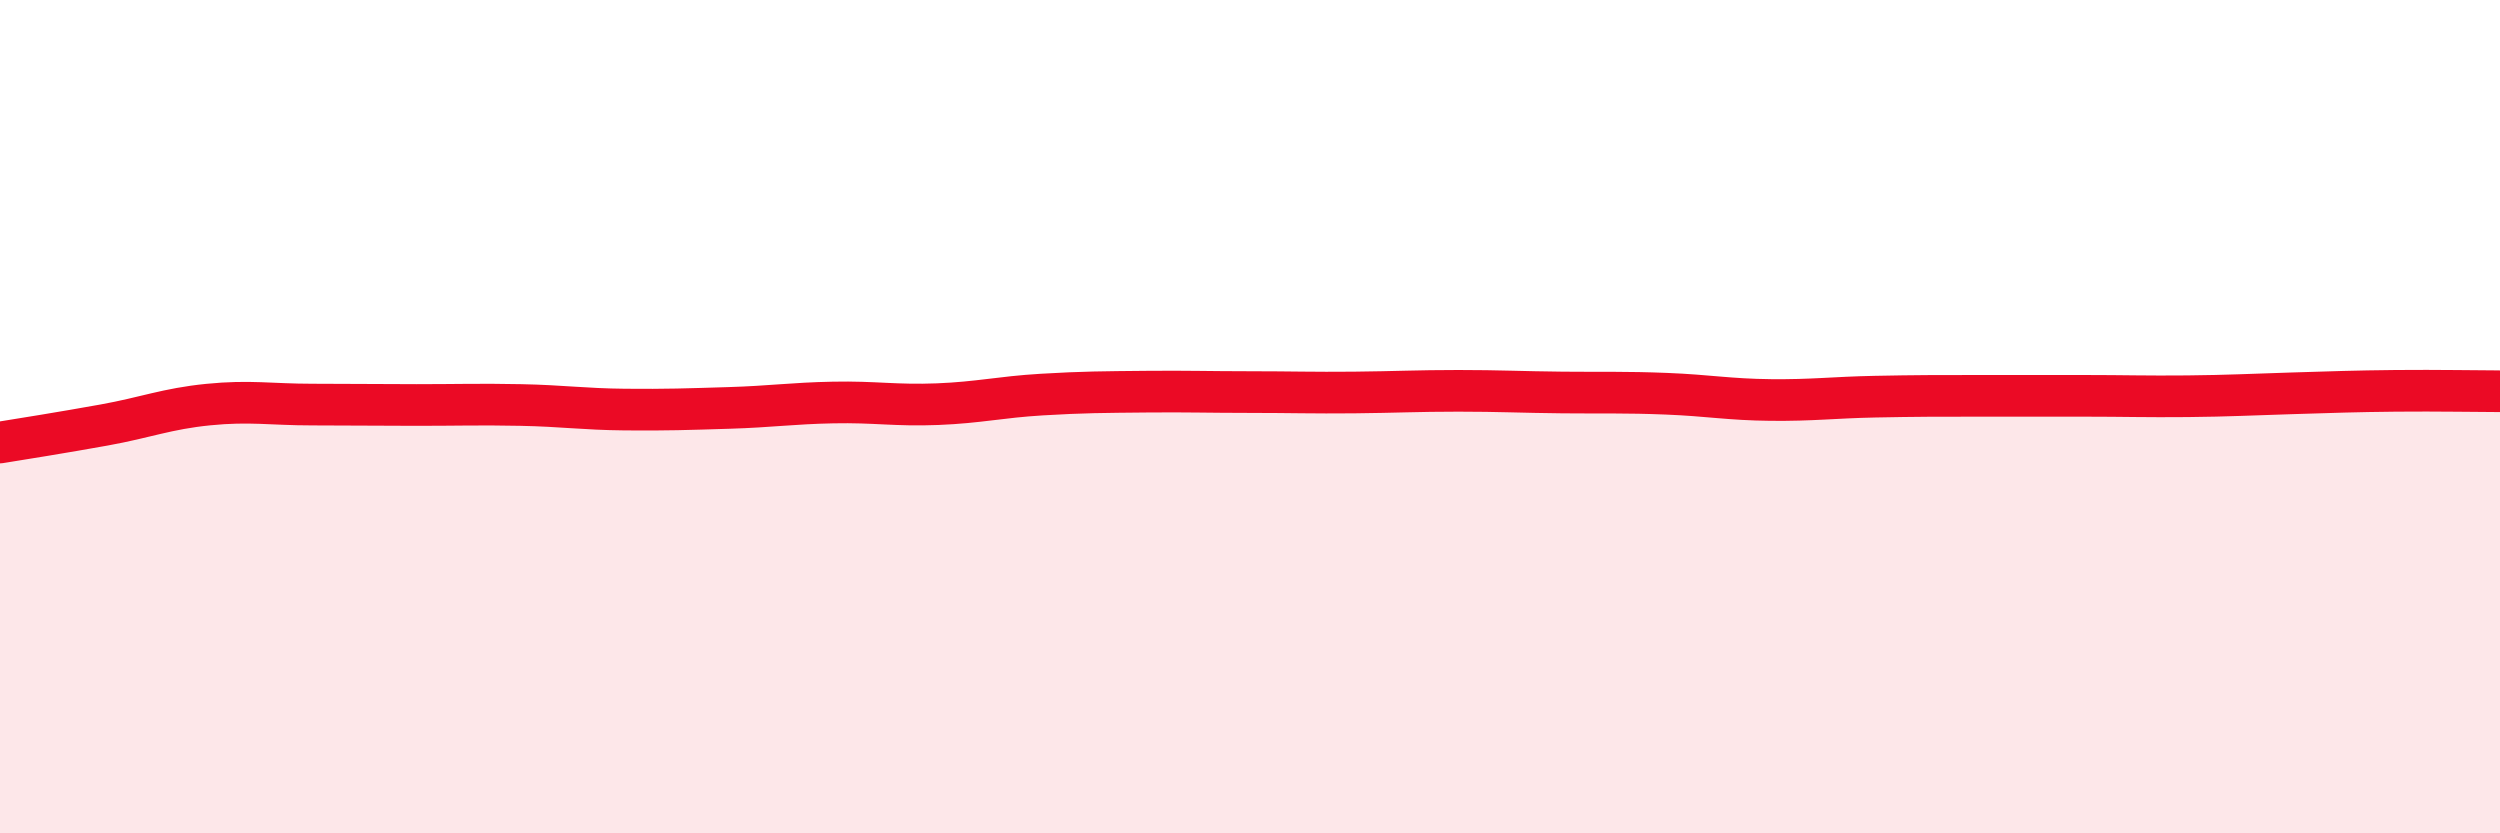
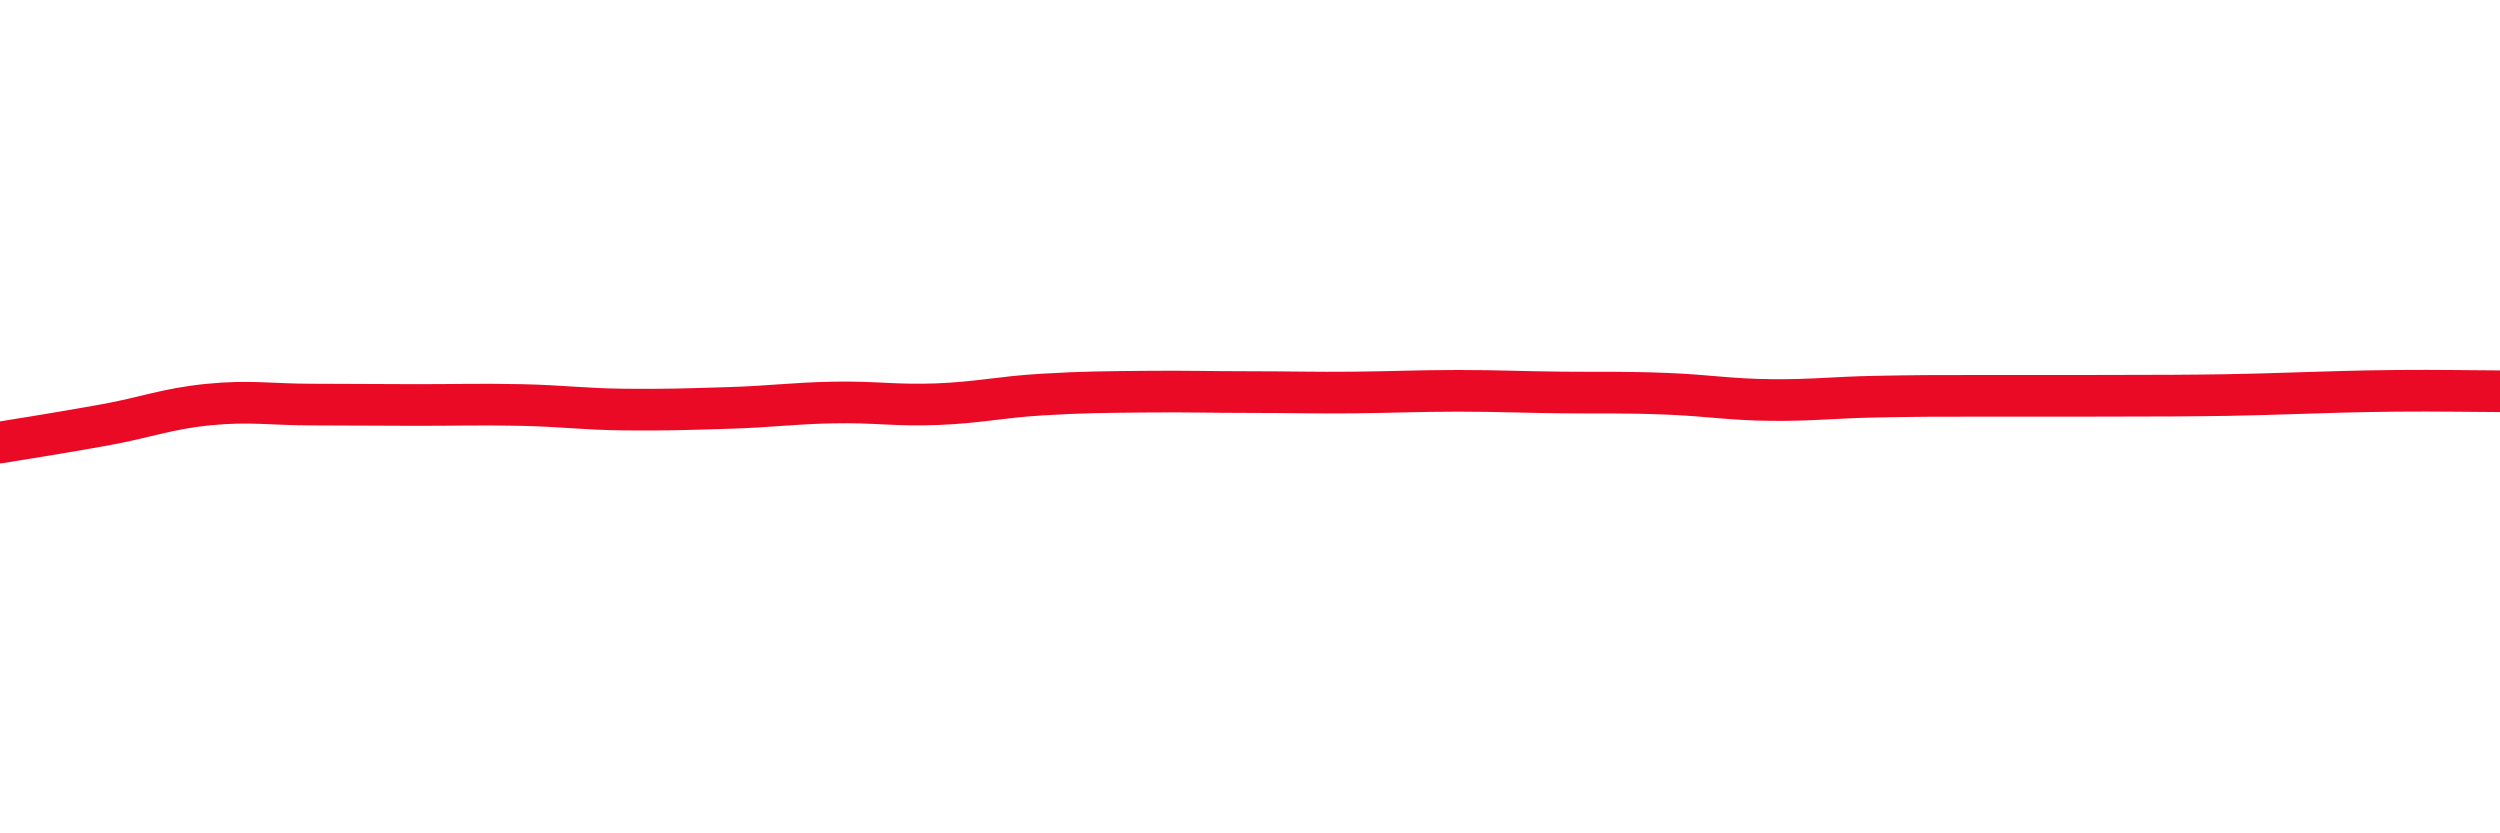
<svg xmlns="http://www.w3.org/2000/svg" width="60" height="20" viewBox="0 0 60 20">
-   <path d="M 0,10.62 C 0.5,10.54 1.5,10.38 2.5,10.2 C 3.5,10.02 4,9.81 5,9.71 C 6,9.61 6.5,9.71 7.5,9.71 C 8.5,9.71 9,9.72 10,9.72 C 11,9.72 11.5,9.7 12.5,9.72 C 13.5,9.74 14,9.82 15,9.83 C 16,9.84 16.5,9.82 17.5,9.79 C 18.5,9.76 19,9.68 20,9.66 C 21,9.64 21.5,9.74 22.5,9.7 C 23.5,9.66 24,9.53 25,9.47 C 26,9.41 26.5,9.41 27.5,9.4 C 28.5,9.39 29,9.41 30,9.41 C 31,9.41 31.5,9.43 32.5,9.42 C 33.5,9.41 34,9.38 35,9.38 C 36,9.38 36.5,9.41 37.5,9.42 C 38.5,9.43 39,9.41 40,9.45 C 41,9.49 41.5,9.59 42.5,9.6 C 43.5,9.61 44,9.54 45,9.52 C 46,9.5 46.5,9.5 47.5,9.5 C 48.5,9.5 49,9.5 50,9.5 C 51,9.5 51.5,9.52 52.5,9.51 C 53.5,9.5 54,9.47 55,9.44 C 56,9.41 56.5,9.39 57.5,9.38 C 58.5,9.37 59.5,9.39 60,9.39L60 20L0 20Z" fill="#EB0A25" opacity="0.1" stroke-linecap="round" stroke-linejoin="round" />
-   <path d="M 0,10.62 C 0.5,10.54 1.5,10.38 2.5,10.2 C 3.5,10.02 4,9.81 5,9.71 C 6,9.61 6.5,9.71 7.5,9.71 C 8.5,9.71 9,9.72 10,9.72 C 11,9.72 11.5,9.7 12.5,9.72 C 13.5,9.74 14,9.82 15,9.83 C 16,9.84 16.5,9.82 17.5,9.79 C 18.5,9.76 19,9.68 20,9.66 C 21,9.64 21.5,9.74 22.5,9.7 C 23.5,9.66 24,9.53 25,9.47 C 26,9.41 26.5,9.41 27.5,9.4 C 28.5,9.39 29,9.41 30,9.41 C 31,9.41 31.5,9.43 32.5,9.42 C 33.5,9.41 34,9.38 35,9.38 C 36,9.38 36.5,9.41 37.5,9.42 C 38.5,9.43 39,9.41 40,9.45 C 41,9.49 41.5,9.59 42.5,9.6 C 43.5,9.61 44,9.54 45,9.52 C 46,9.5 46.5,9.5 47.5,9.5 C 48.5,9.5 49,9.5 50,9.5 C 51,9.5 51.5,9.52 52.5,9.51 C 53.5,9.5 54,9.47 55,9.44 C 56,9.41 56.5,9.39 57.5,9.38 C 58.5,9.37 59.5,9.39 60,9.39" stroke="#EB0A25" stroke-width="1" fill="none" stroke-linecap="round" stroke-linejoin="round" />
+   <path d="M 0,10.62 C 0.5,10.54 1.5,10.38 2.5,10.2 C 3.5,10.02 4,9.81 5,9.71 C 6,9.61 6.5,9.71 7.5,9.71 C 8.5,9.71 9,9.72 10,9.72 C 11,9.72 11.5,9.7 12.5,9.72 C 13.5,9.74 14,9.82 15,9.83 C 16,9.84 16.5,9.82 17.5,9.79 C 18.5,9.76 19,9.68 20,9.66 C 21,9.64 21.5,9.74 22.5,9.7 C 23.5,9.66 24,9.53 25,9.47 C 26,9.41 26.5,9.41 27.5,9.4 C 28.5,9.39 29,9.41 30,9.41 C 31,9.41 31.5,9.43 32.5,9.42 C 33.5,9.41 34,9.38 35,9.38 C 36,9.38 36.5,9.41 37.5,9.42 C 38.5,9.43 39,9.41 40,9.45 C 41,9.49 41.5,9.59 42.5,9.6 C 43.5,9.61 44,9.54 45,9.52 C 46,9.5 46.5,9.5 47.5,9.5 C 48.5,9.5 49,9.5 50,9.5 C 53.5,9.5 54,9.47 55,9.44 C 56,9.41 56.5,9.39 57.5,9.38 C 58.5,9.37 59.5,9.39 60,9.39" stroke="#EB0A25" stroke-width="1" fill="none" stroke-linecap="round" stroke-linejoin="round" />
</svg>